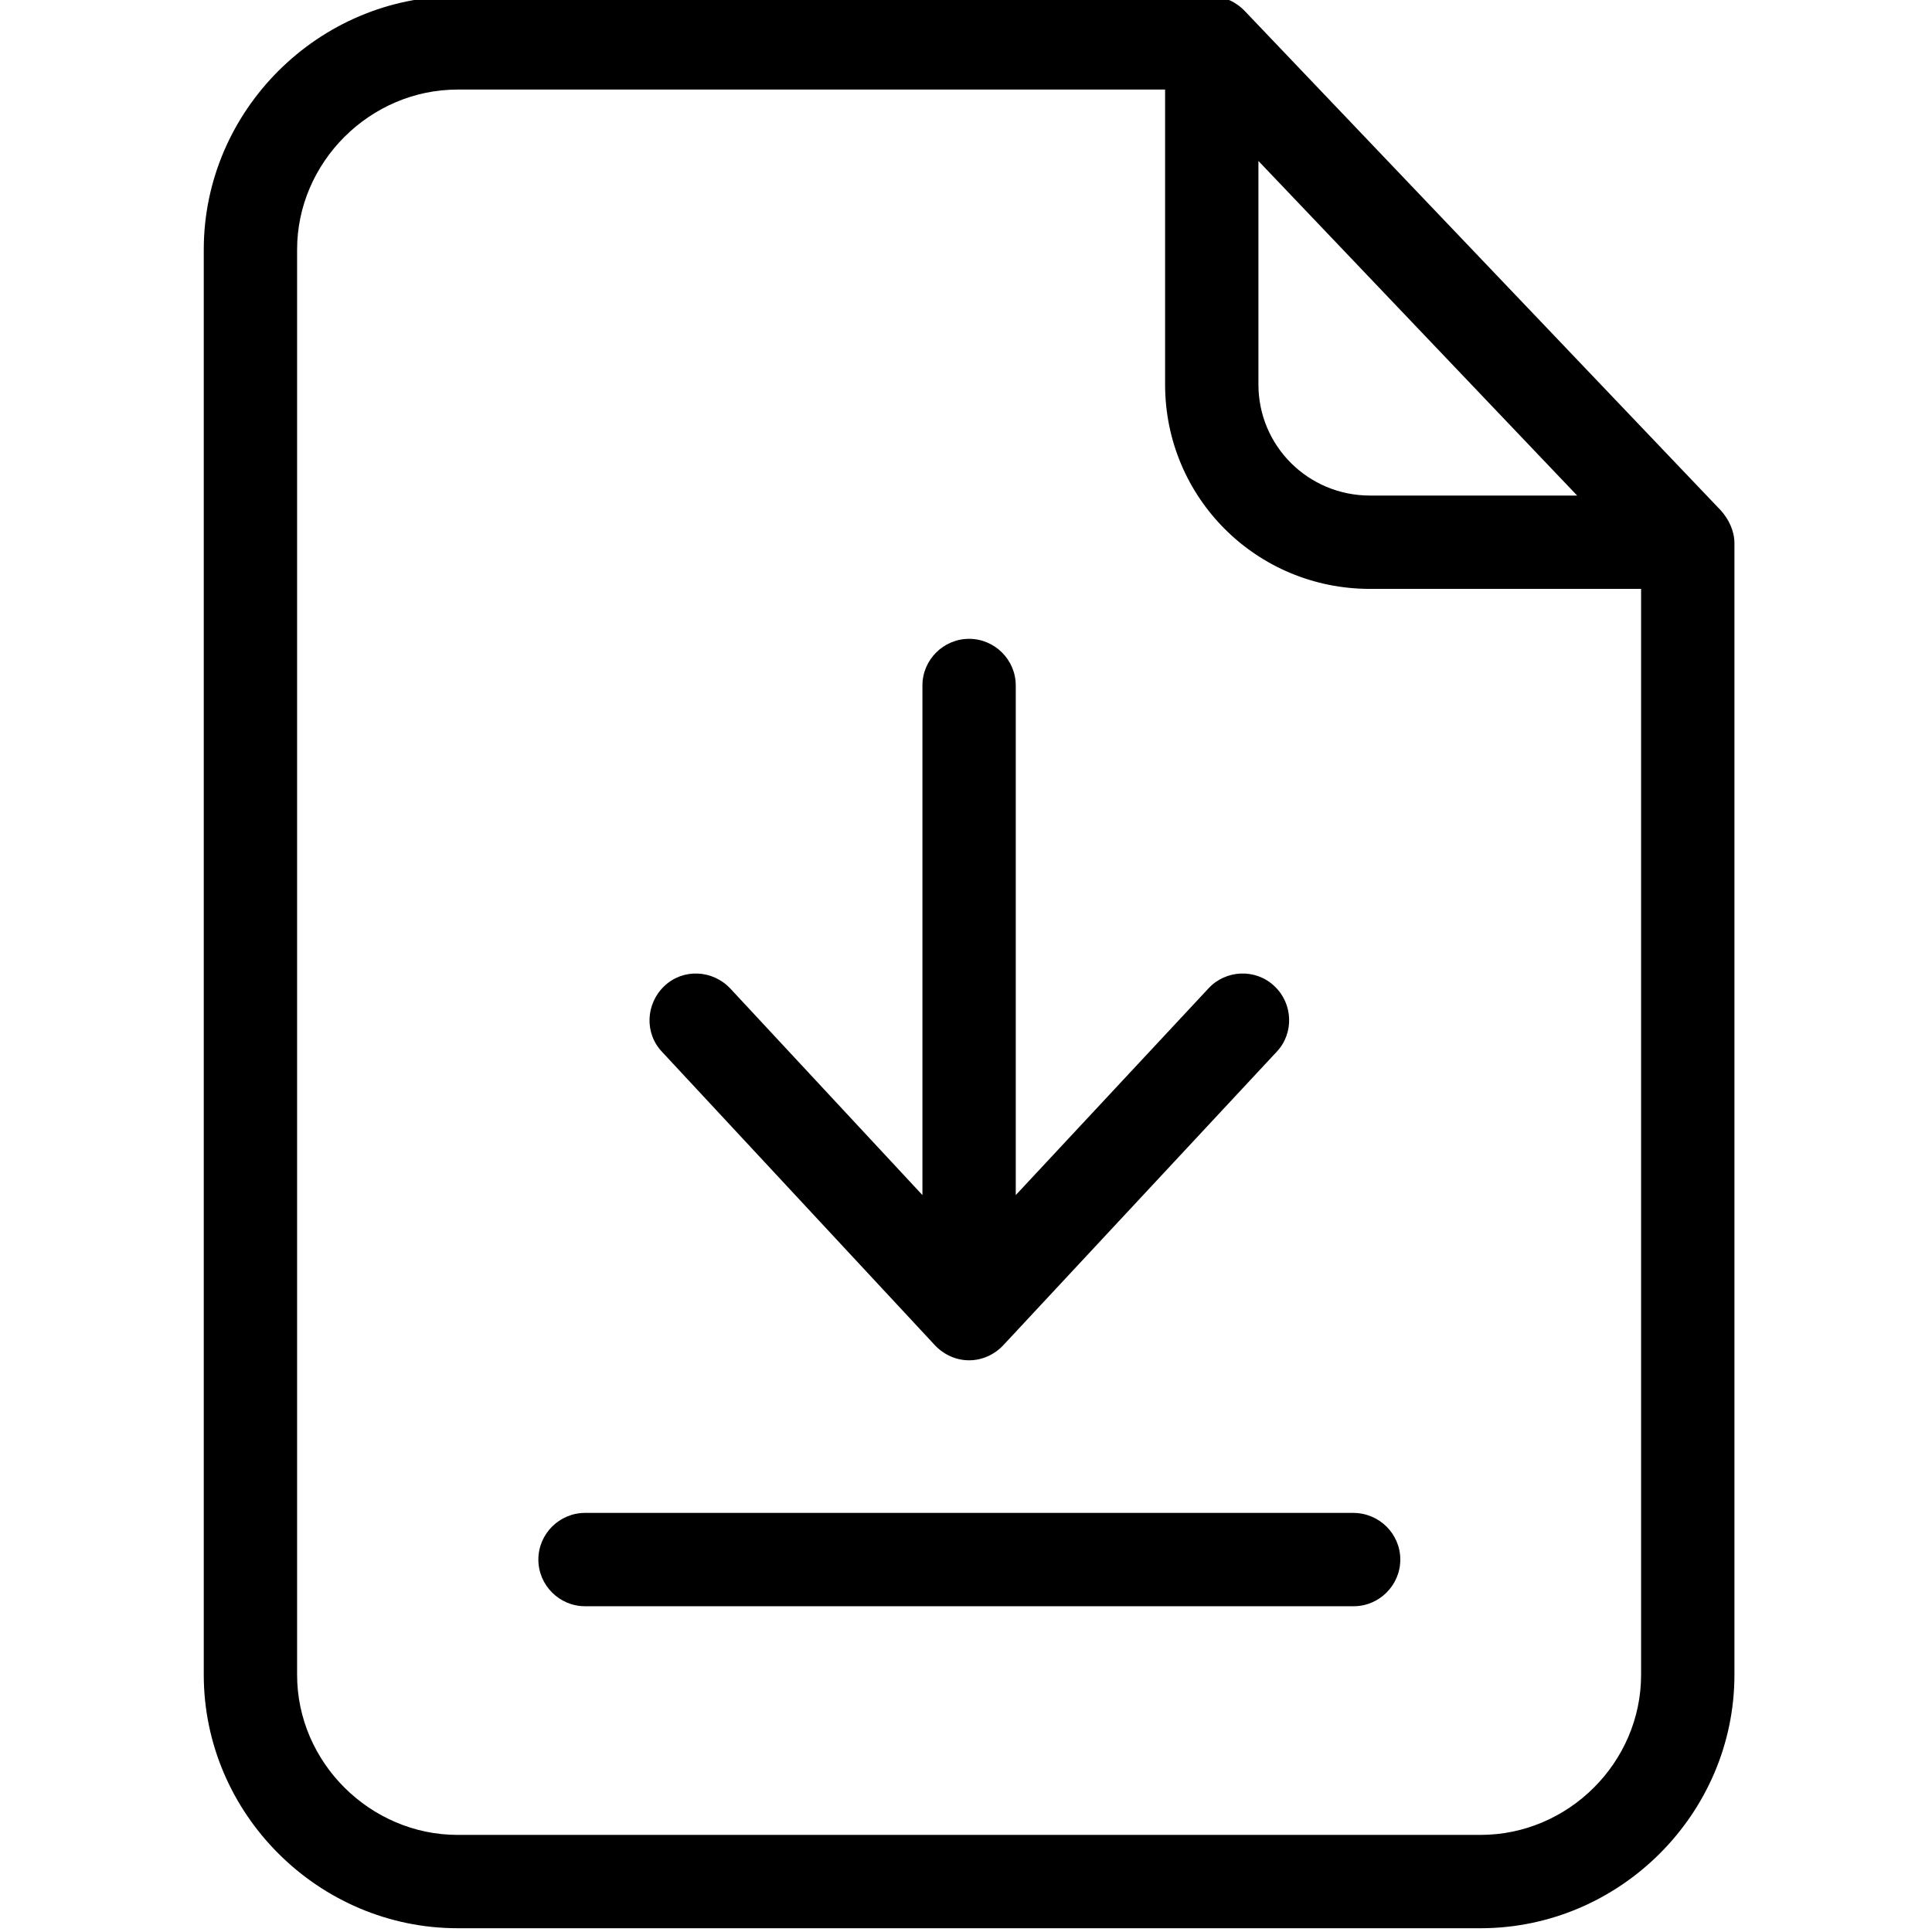
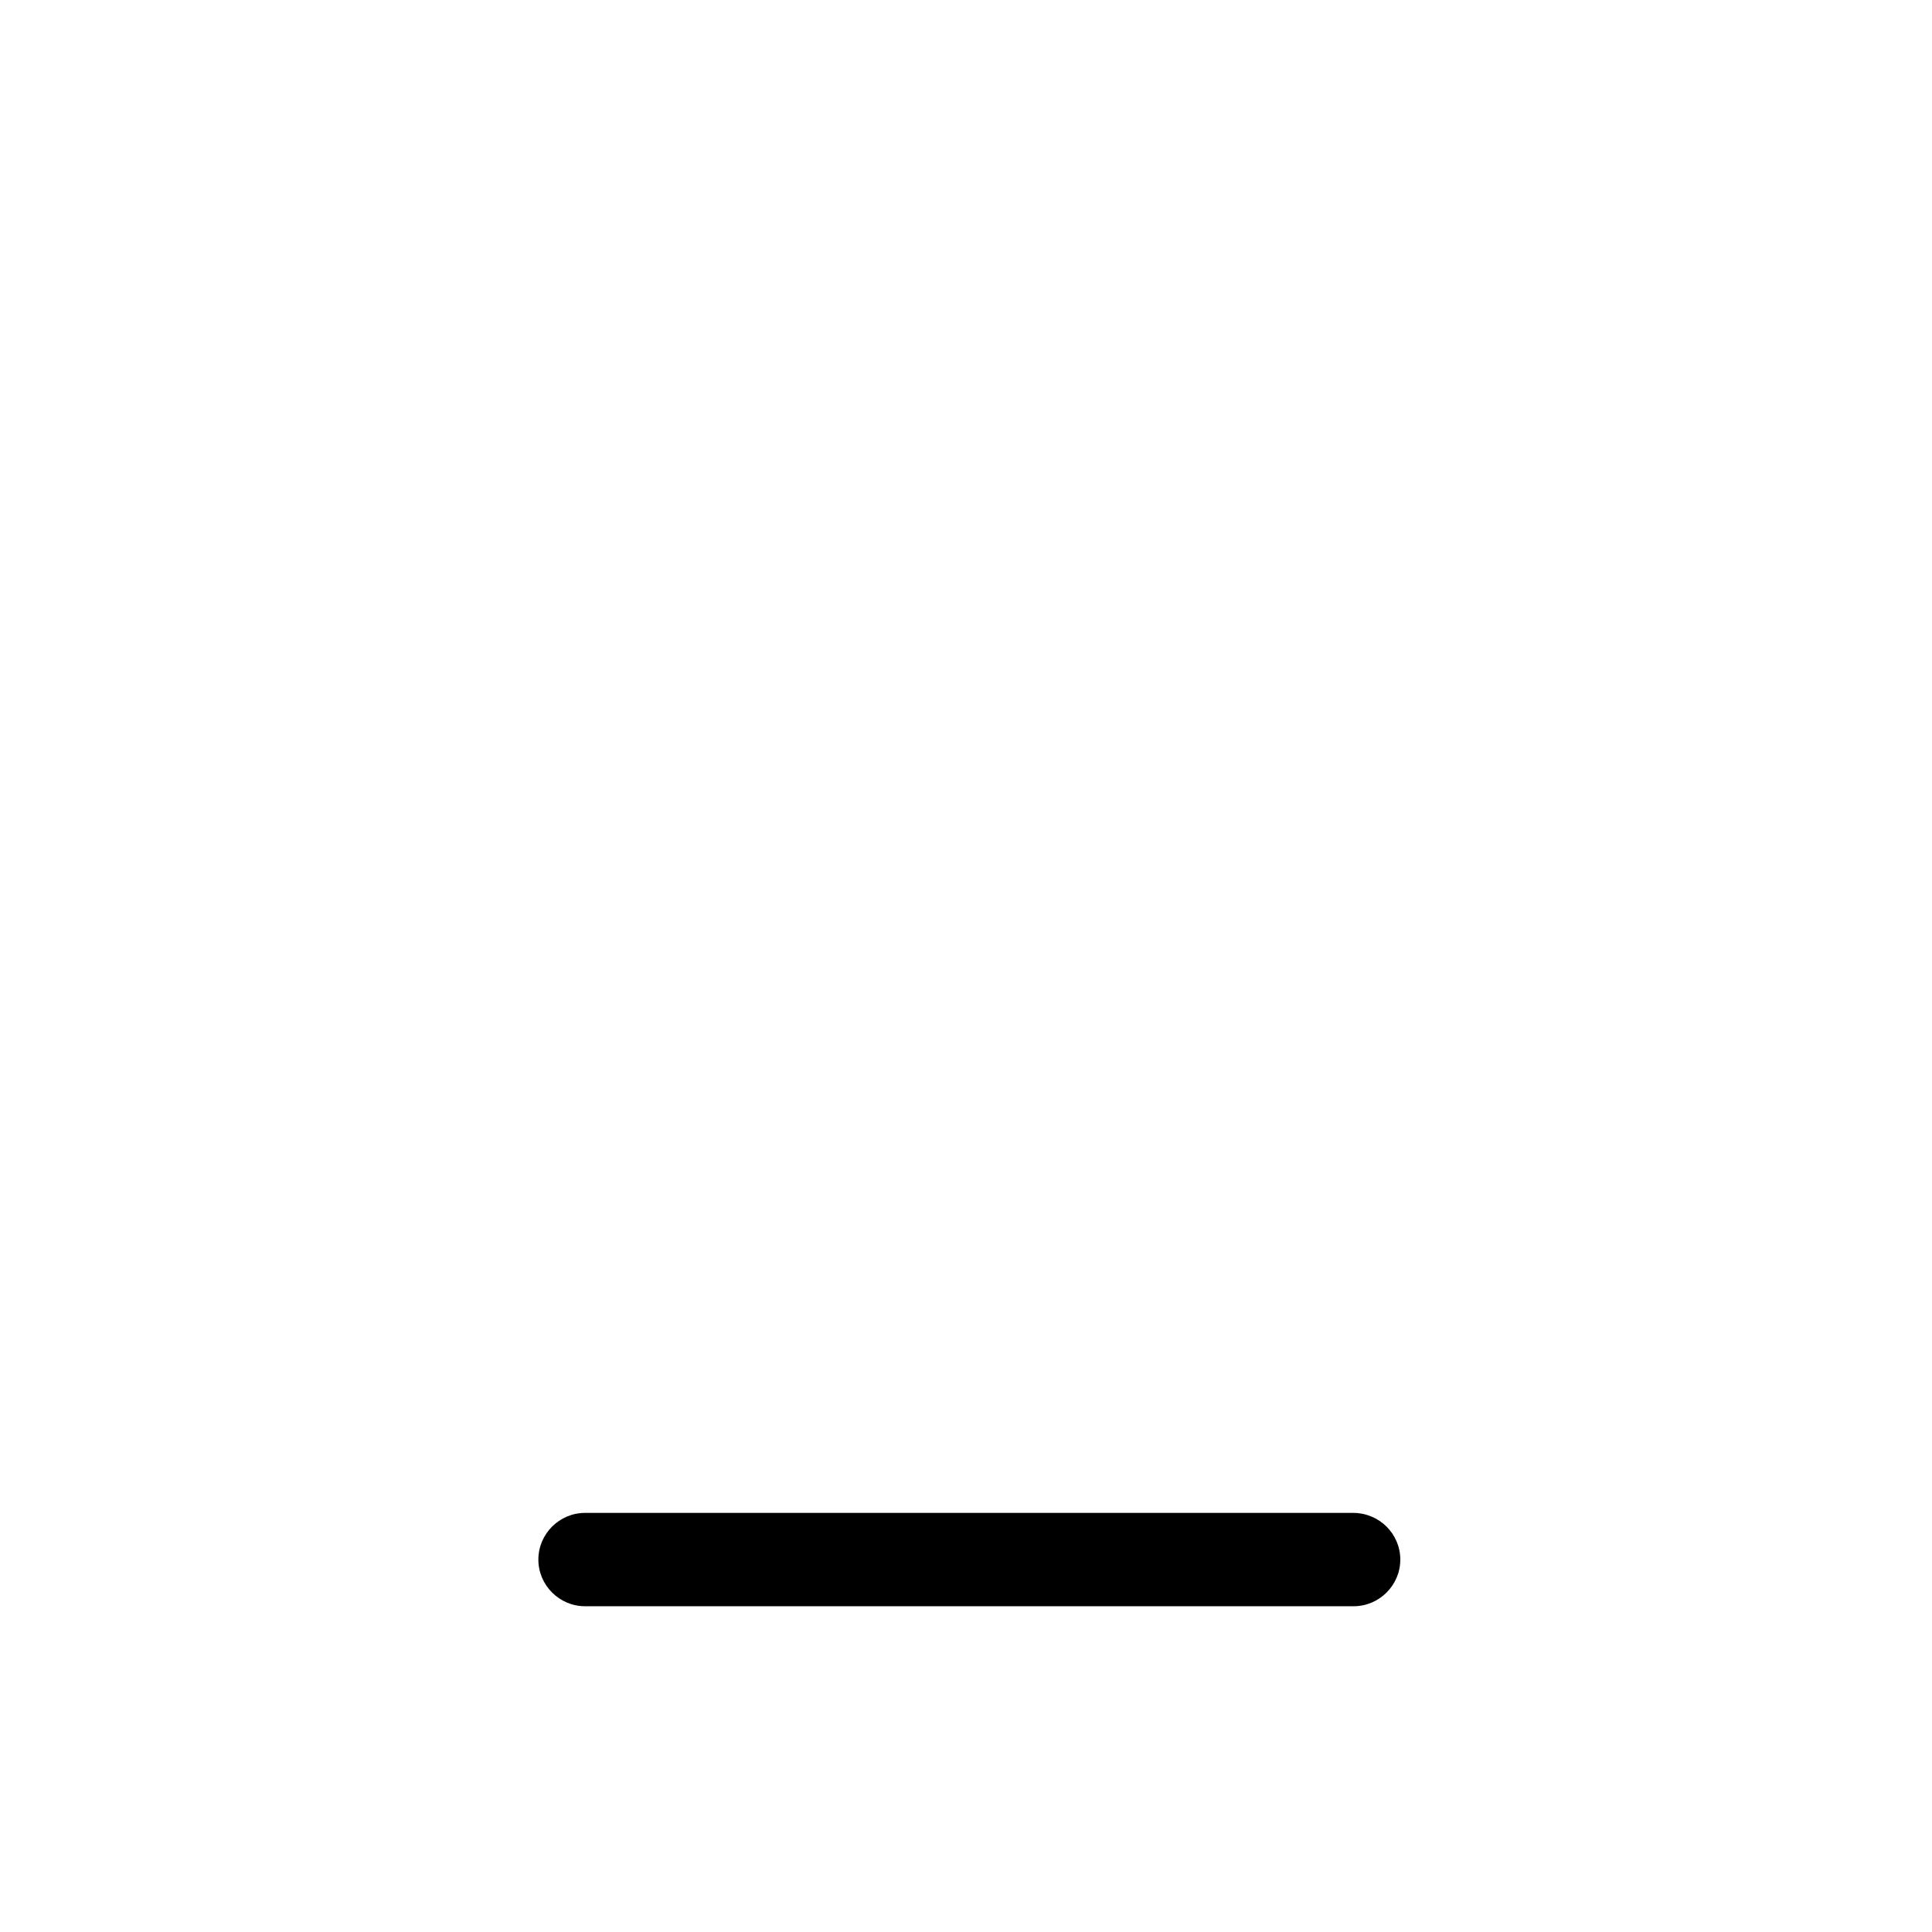
<svg xmlns="http://www.w3.org/2000/svg" height="511pt" viewBox="-53 1 511 511.999" width="511pt">
  <g id="surface1">
-     <path d="M 276.41 3.957 C 274.062 1.484 270.844 0 267.508 0 L 67.777 0 C 30.922 0 0.5 30.301 0.5 67.152 L 0.5 444.844 C 0.5 481.699 30.922 512 67.777 512 L 338.863 512 C 375.719 512 406.141 481.699 406.141 444.844 L 406.141 144.941 C 406.141 141.727 404.656 138.637 402.555 136.285 Z M 279.996 43.656 L 364.465 132.328 L 309.555 132.328 C 293.23 132.328 279.996 119.219 279.996 102.895 Z M 338.863 487.266 L 67.777 487.266 C 44.652 487.266 25.234 468.098 25.234 444.844 L 25.234 67.152 C 25.234 44.027 44.527 24.734 67.777 24.734 L 255.262 24.734 L 255.262 102.895 C 255.262 132.945 279.504 157.062 309.555 157.062 L 381.406 157.062 L 381.406 444.844 C 381.406 468.098 362.113 487.266 338.863 487.266 Z M 338.863 487.266 " style=" stroke:none;fill-rule:nonzero;fill:rgb(0%,0%,0%);fill-opacity:1;" />
    <path d="M 305.102 401.934 L 101.539 401.934 C 94.738 401.934 89.172 407.496 89.172 414.301 C 89.172 421.102 94.738 426.668 101.539 426.668 L 305.227 426.668 C 312.027 426.668 317.594 421.102 317.594 414.301 C 317.594 407.496 312.027 401.934 305.102 401.934 Z M 305.102 401.934 " style=" stroke:none;fill-rule:nonzero;fill:rgb(0%,0%,0%);fill-opacity:1;" />
-     <path d="M 194.293 357.535 C 196.645 360.008 199.859 361.492 203.32 361.492 C 206.785 361.492 210 360.008 212.348 357.535 L 284.82 279.746 C 289.52 274.797 289.148 266.883 284.203 262.309 C 279.254 257.609 271.34 257.977 266.766 262.926 L 215.688 317.711 L 215.688 182.664 C 215.688 175.859 210.121 170.297 203.32 170.297 C 196.52 170.297 190.953 175.859 190.953 182.664 L 190.953 317.711 L 140 262.926 C 135.301 257.98 127.508 257.609 122.562 262.309 C 117.617 267.008 117.246 274.801 121.945 279.746 Z M 194.293 357.535 " style=" stroke:none;fill-rule:nonzero;fill:rgb(0%,0%,0%);fill-opacity:1;" />
  </g>
</svg>